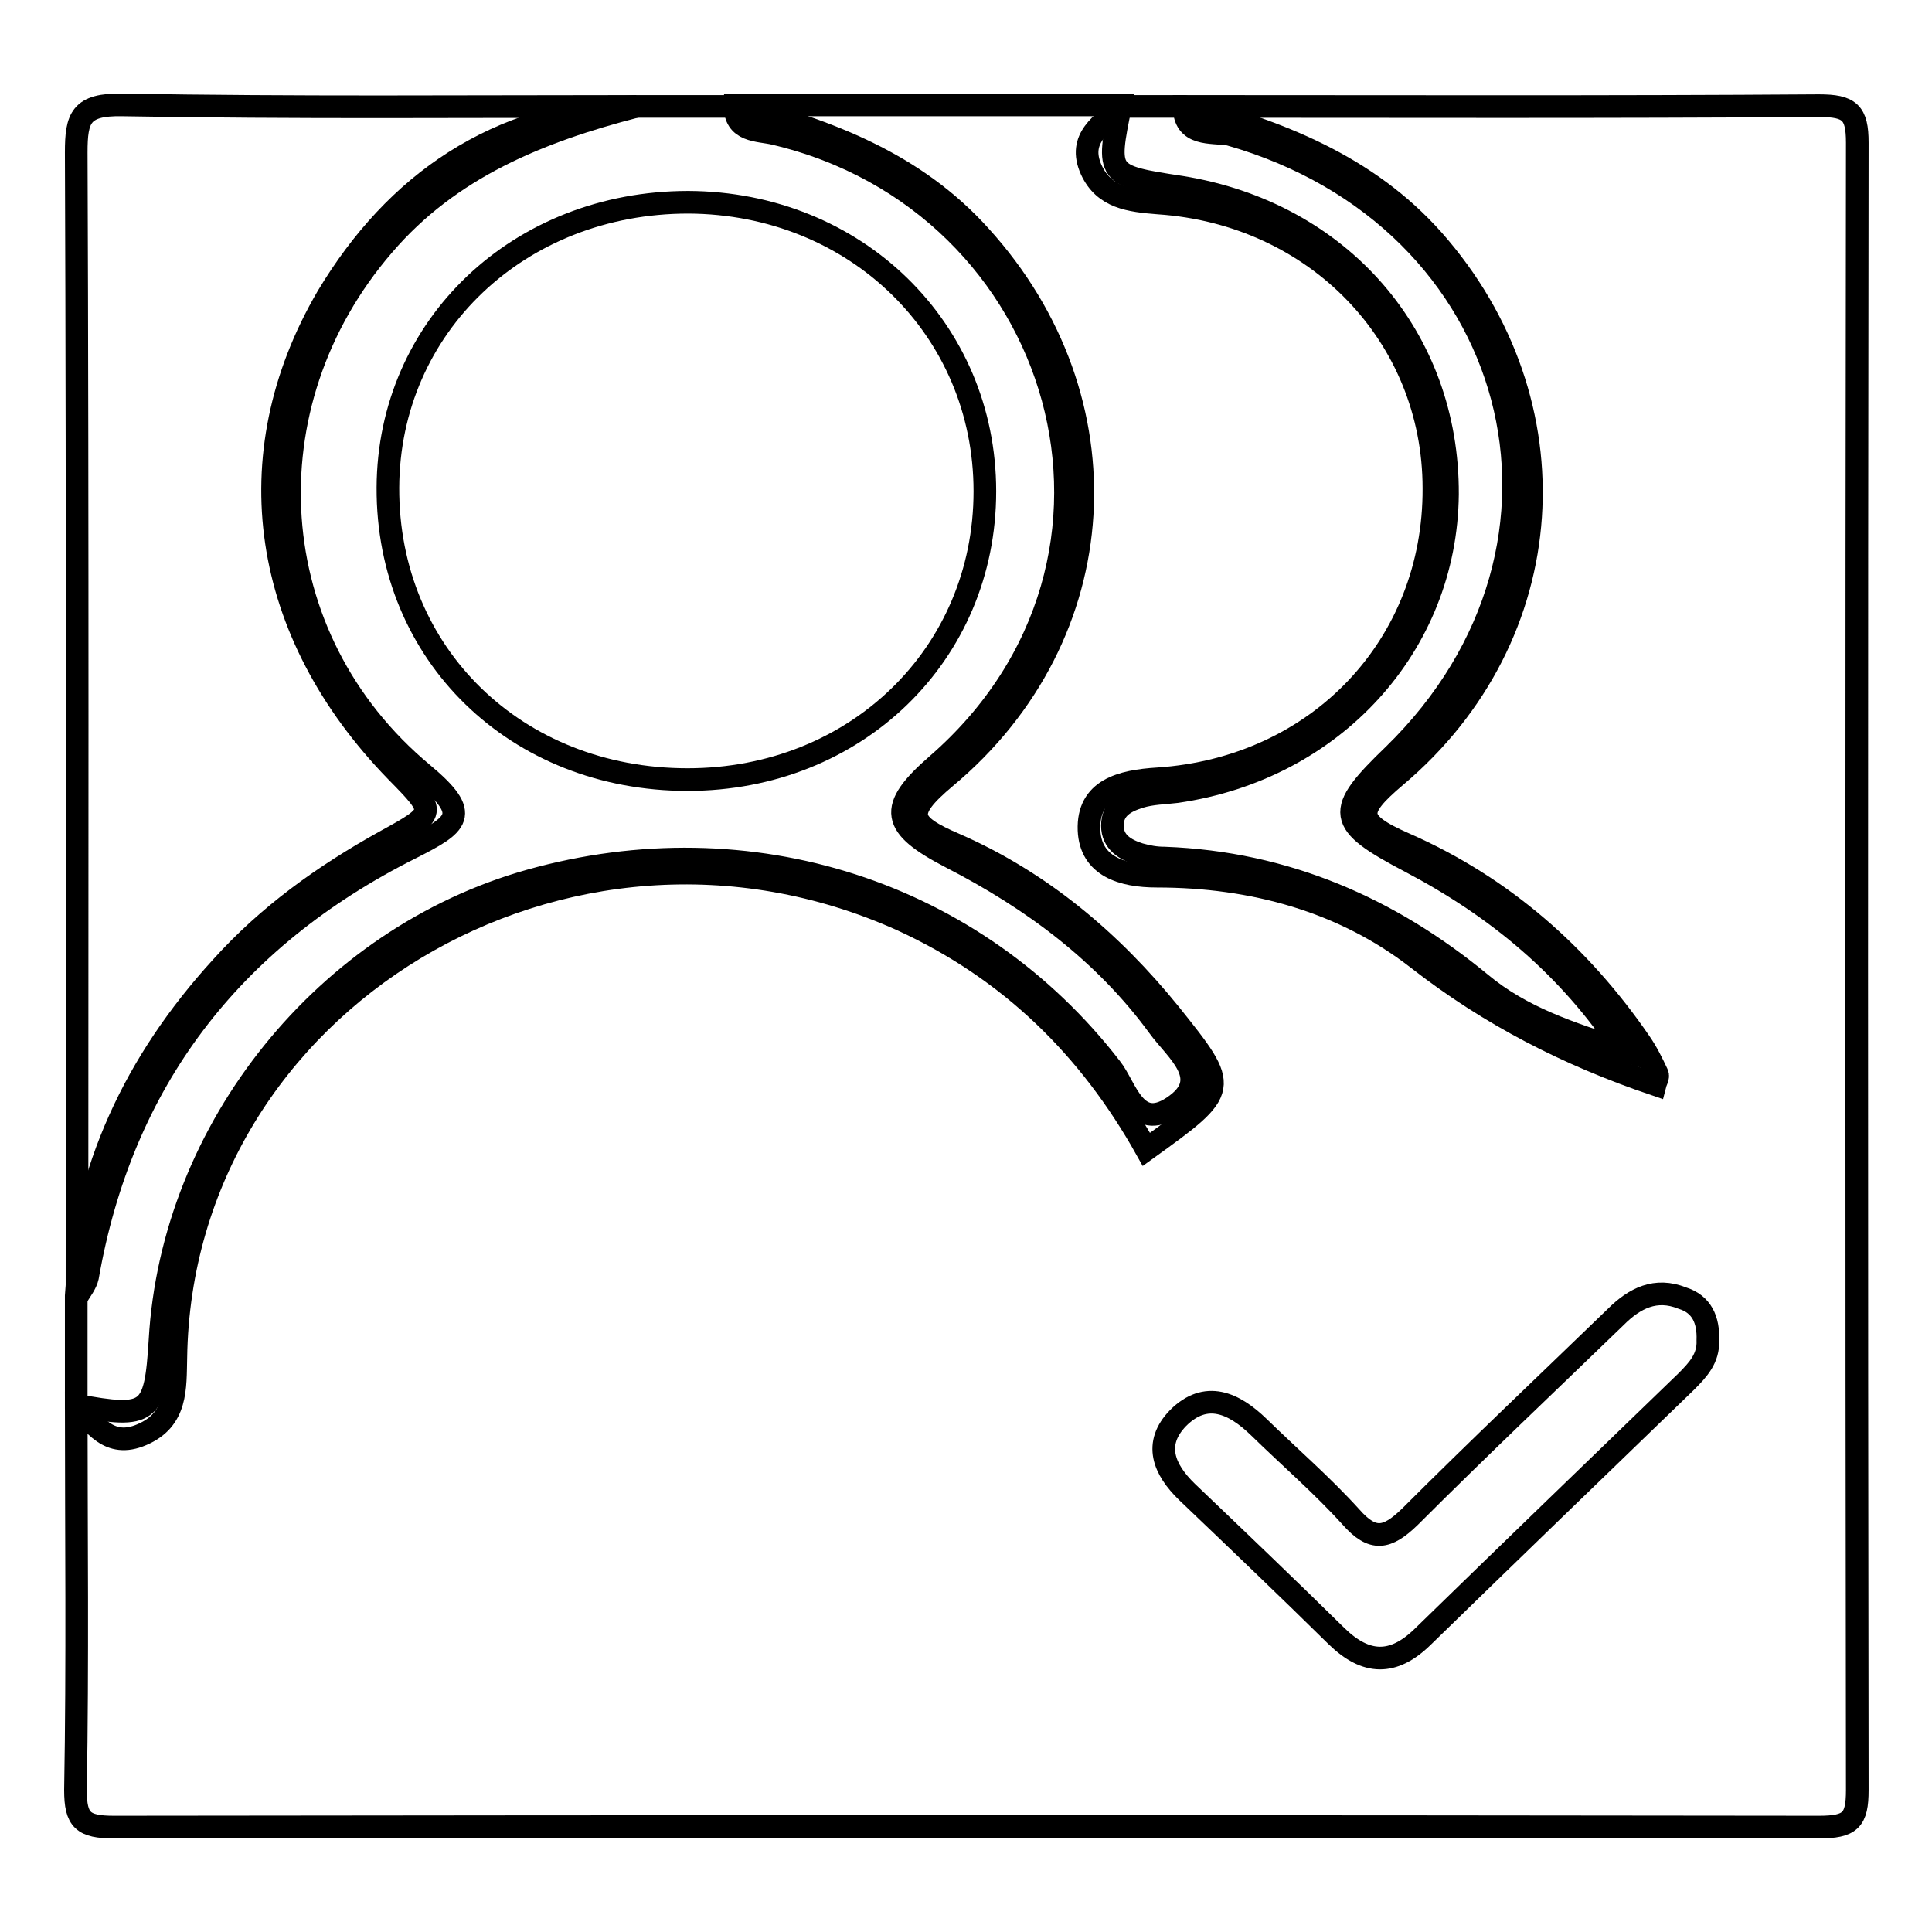
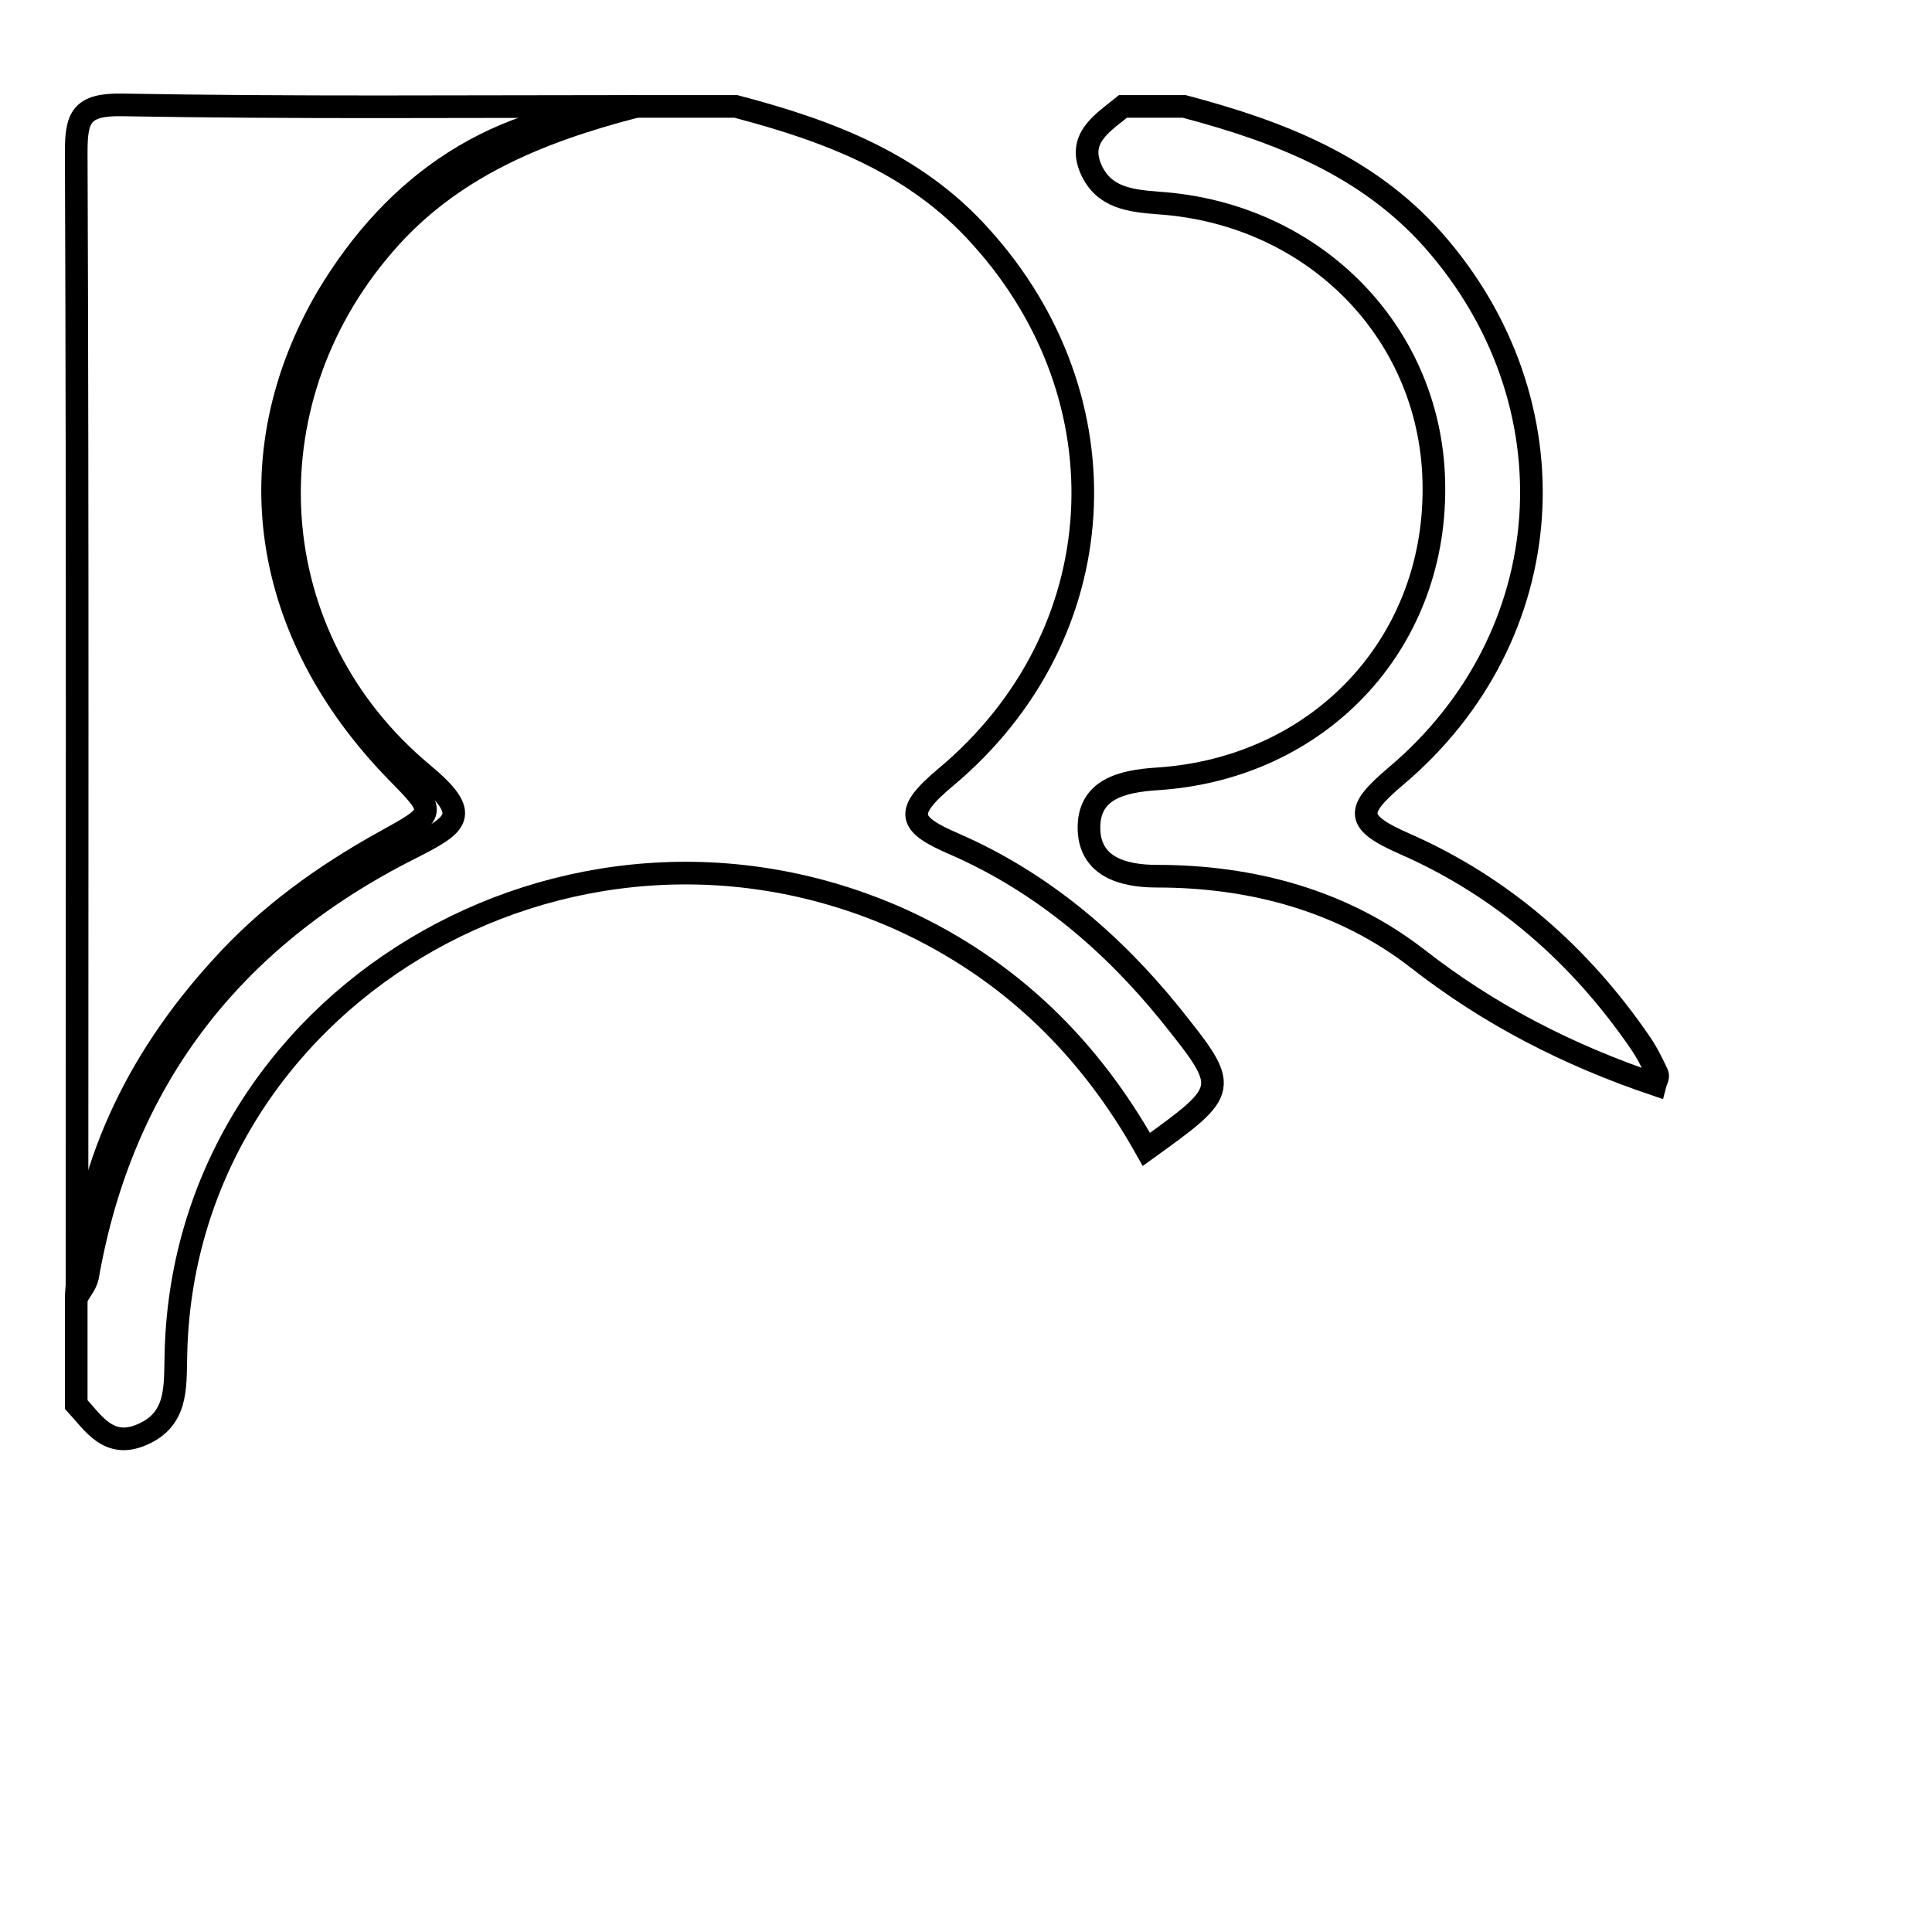
<svg xmlns="http://www.w3.org/2000/svg" version="1.1" x="0px" y="0px" viewBox="0 0 256 256" enable-background="new 0 0 256 256" xml:space="preserve">
  <g>
    <g>
-       <path stroke-width="3" fill-opacity="0" stroke="#000000" d="M156.9,14.1c28,0,56.1,0.1,84.1-0.1c4.1,0,5.1,0.9,5.1,4.9c-0.1,72.8-0.1,145.5,0,218.3c0,4-0.9,4.9-5.1,4.9c-75.3-0.1-150.6-0.1-225.9,0c-4.1,0-5.1-0.9-5.1-4.9c0.3-17,0.1-34,0.1-51c9.7,1.8,10.5,1.2,11.1-8.6c1.6-28.1,22-53.3,49-60.9c29.2-8.2,59,1.5,77,24.8c2,2.5,3.2,8.5,8.2,5.2c5.6-3.7,0.4-7.5-1.9-10.7c-7.1-9.7-16.6-16.8-27.5-22.4c-7.9-4.1-8.5-6.5-1.8-12.3c31.1-27.1,16.9-74.6-21.6-83.6c-2.1-0.5-5.3-0.2-5.2-3.8c17,0,34.1,0,51.1,0c-1.9,9.3-1.9,9.4,8,10.9c21.1,3.4,35.4,19.9,35.3,40.7c-0.2,20-15.1,36.4-35.9,39.4c-1.6,0.2-3.3,0.2-4.9,0.7c-1.9,0.6-3.6,1.5-3.6,3.8c0,2.2,1.7,3.2,3.6,3.8c1.1,0.3,2.1,0.5,3.3,0.5c16.1,0.6,29.9,6.7,41.9,16.6c5.4,4.5,11.8,6.6,19,8.9c-7.3-11.1-16.9-19-28.3-25c-9.9-5.2-10.1-6.6-2.2-14.2c28.5-27.8,17-71.2-21.8-82.2C160.5,17.4,156.9,18.1,156.9,14.1z" />
      <path stroke-width="3" fill-opacity="0" stroke="#000000" d="M97.5,14.1c12.2,3.2,23.7,7.5,32.4,17.2c19.6,21.6,17.9,52.9-4.6,71.7c-5.6,4.7-5,6.2,1.3,8.9c11.4,5,20.7,12.9,28.4,22.4c8,10,8,10-3.1,18c-7.5-13.4-18-23.8-32.4-30.4c-44.4-20-95.5,10.7-96.2,58c-0.1,4,0.2,8.2-4.5,10.2c-4.4,1.9-6.4-1.5-8.7-4c0-4.8,0-9.6,0-14.4c1.1-16.7,7.8-31,19.2-43.5c6.2-6.9,13.6-12.2,21.7-16.7c6.9-3.8,6.9-3.8,1.5-9.3c-17.8-18.3-21.5-41.7-9.1-62.9C52.4,24.3,65.7,15,84.3,14.1C88.7,14.1,93.1,14.1,97.5,14.1z" />
      <path stroke-width="3" fill-opacity="0" stroke="#000000" d="M84.3,14.1c-12.8,3.3-24.7,8.1-33.5,18.4c-18.2,21.1-16.4,52,5.2,70c6.6,5.5,4.7,6.7-1.6,9.9c-23.9,12-38.3,31-42.8,56.8c-0.2,0.9-0.9,1.8-1.4,2.6c0-50.5,0.1-101.1-0.1-151.6c0-4.6,0.6-6.4,6.1-6.3C38.9,14.3,61.6,14.1,84.3,14.1z" />
      <path stroke-width="3" fill-opacity="0" stroke="#000000" d="M156.9,14.1c12.5,3.3,24.2,7.8,33,17.7c19,21.5,17.1,52.5-5,71.1c-5.3,4.5-5.4,6,1.2,8.9c13,5.7,23.3,14.8,31.2,26.3c0.9,1.3,1.6,2.7,2.3,4.2c0.2,0.4-0.2,1-0.3,1.4c-11.5-3.9-21.9-9.2-31.5-16.7c-9.8-7.6-21.8-10.9-34.5-10.9c-4.6,0-8.8-1.3-9-6.1c-0.2-5.4,4.3-6.5,9.1-6.8c21.3-1.4,36.7-17.7,36.6-38.5c0-20.2-15.6-36.4-36.5-37.8c-3.8-0.3-7.2-0.7-8.9-4.4c-1.9-4.2,1.5-6.2,4.2-8.4C151.4,14.1,154.1,14.1,156.9,14.1z" />
-       <path stroke-width="3" fill-opacity="0" stroke="#000000" d="M226.3,177.6c0.1,2.4-1.3,3.9-2.9,5.5c-11.7,11.3-23.3,22.5-34.9,33.8c-3.9,3.8-7.5,3.7-11.4-0.1c-6.5-6.4-13.2-12.8-19.8-19.1c-3.1-3-4.5-6.4-1.2-9.8c3.7-3.7,7.4-2,10.7,1.2c4.1,4,8.4,7.7,12.2,11.9c2.9,3.3,4.8,2.9,7.8,0c9-9,18.2-17.7,27.3-26.5c2.5-2.5,5.3-3.9,8.8-2.5C225.5,172.8,226.4,174.9,226.3,177.6z" />
-       <path stroke-width="3" fill-opacity="0" stroke="#000000" d="M130.5,65.1c0,21.6-17.1,38.2-39.4,38.2c-22.7,0-39.8-16.6-39.7-38.7c0.1-21.4,17.4-37.8,39.8-37.8C113.4,26.9,130.5,43.6,130.5,65.1z" />
    </g>
  </g>
</svg>